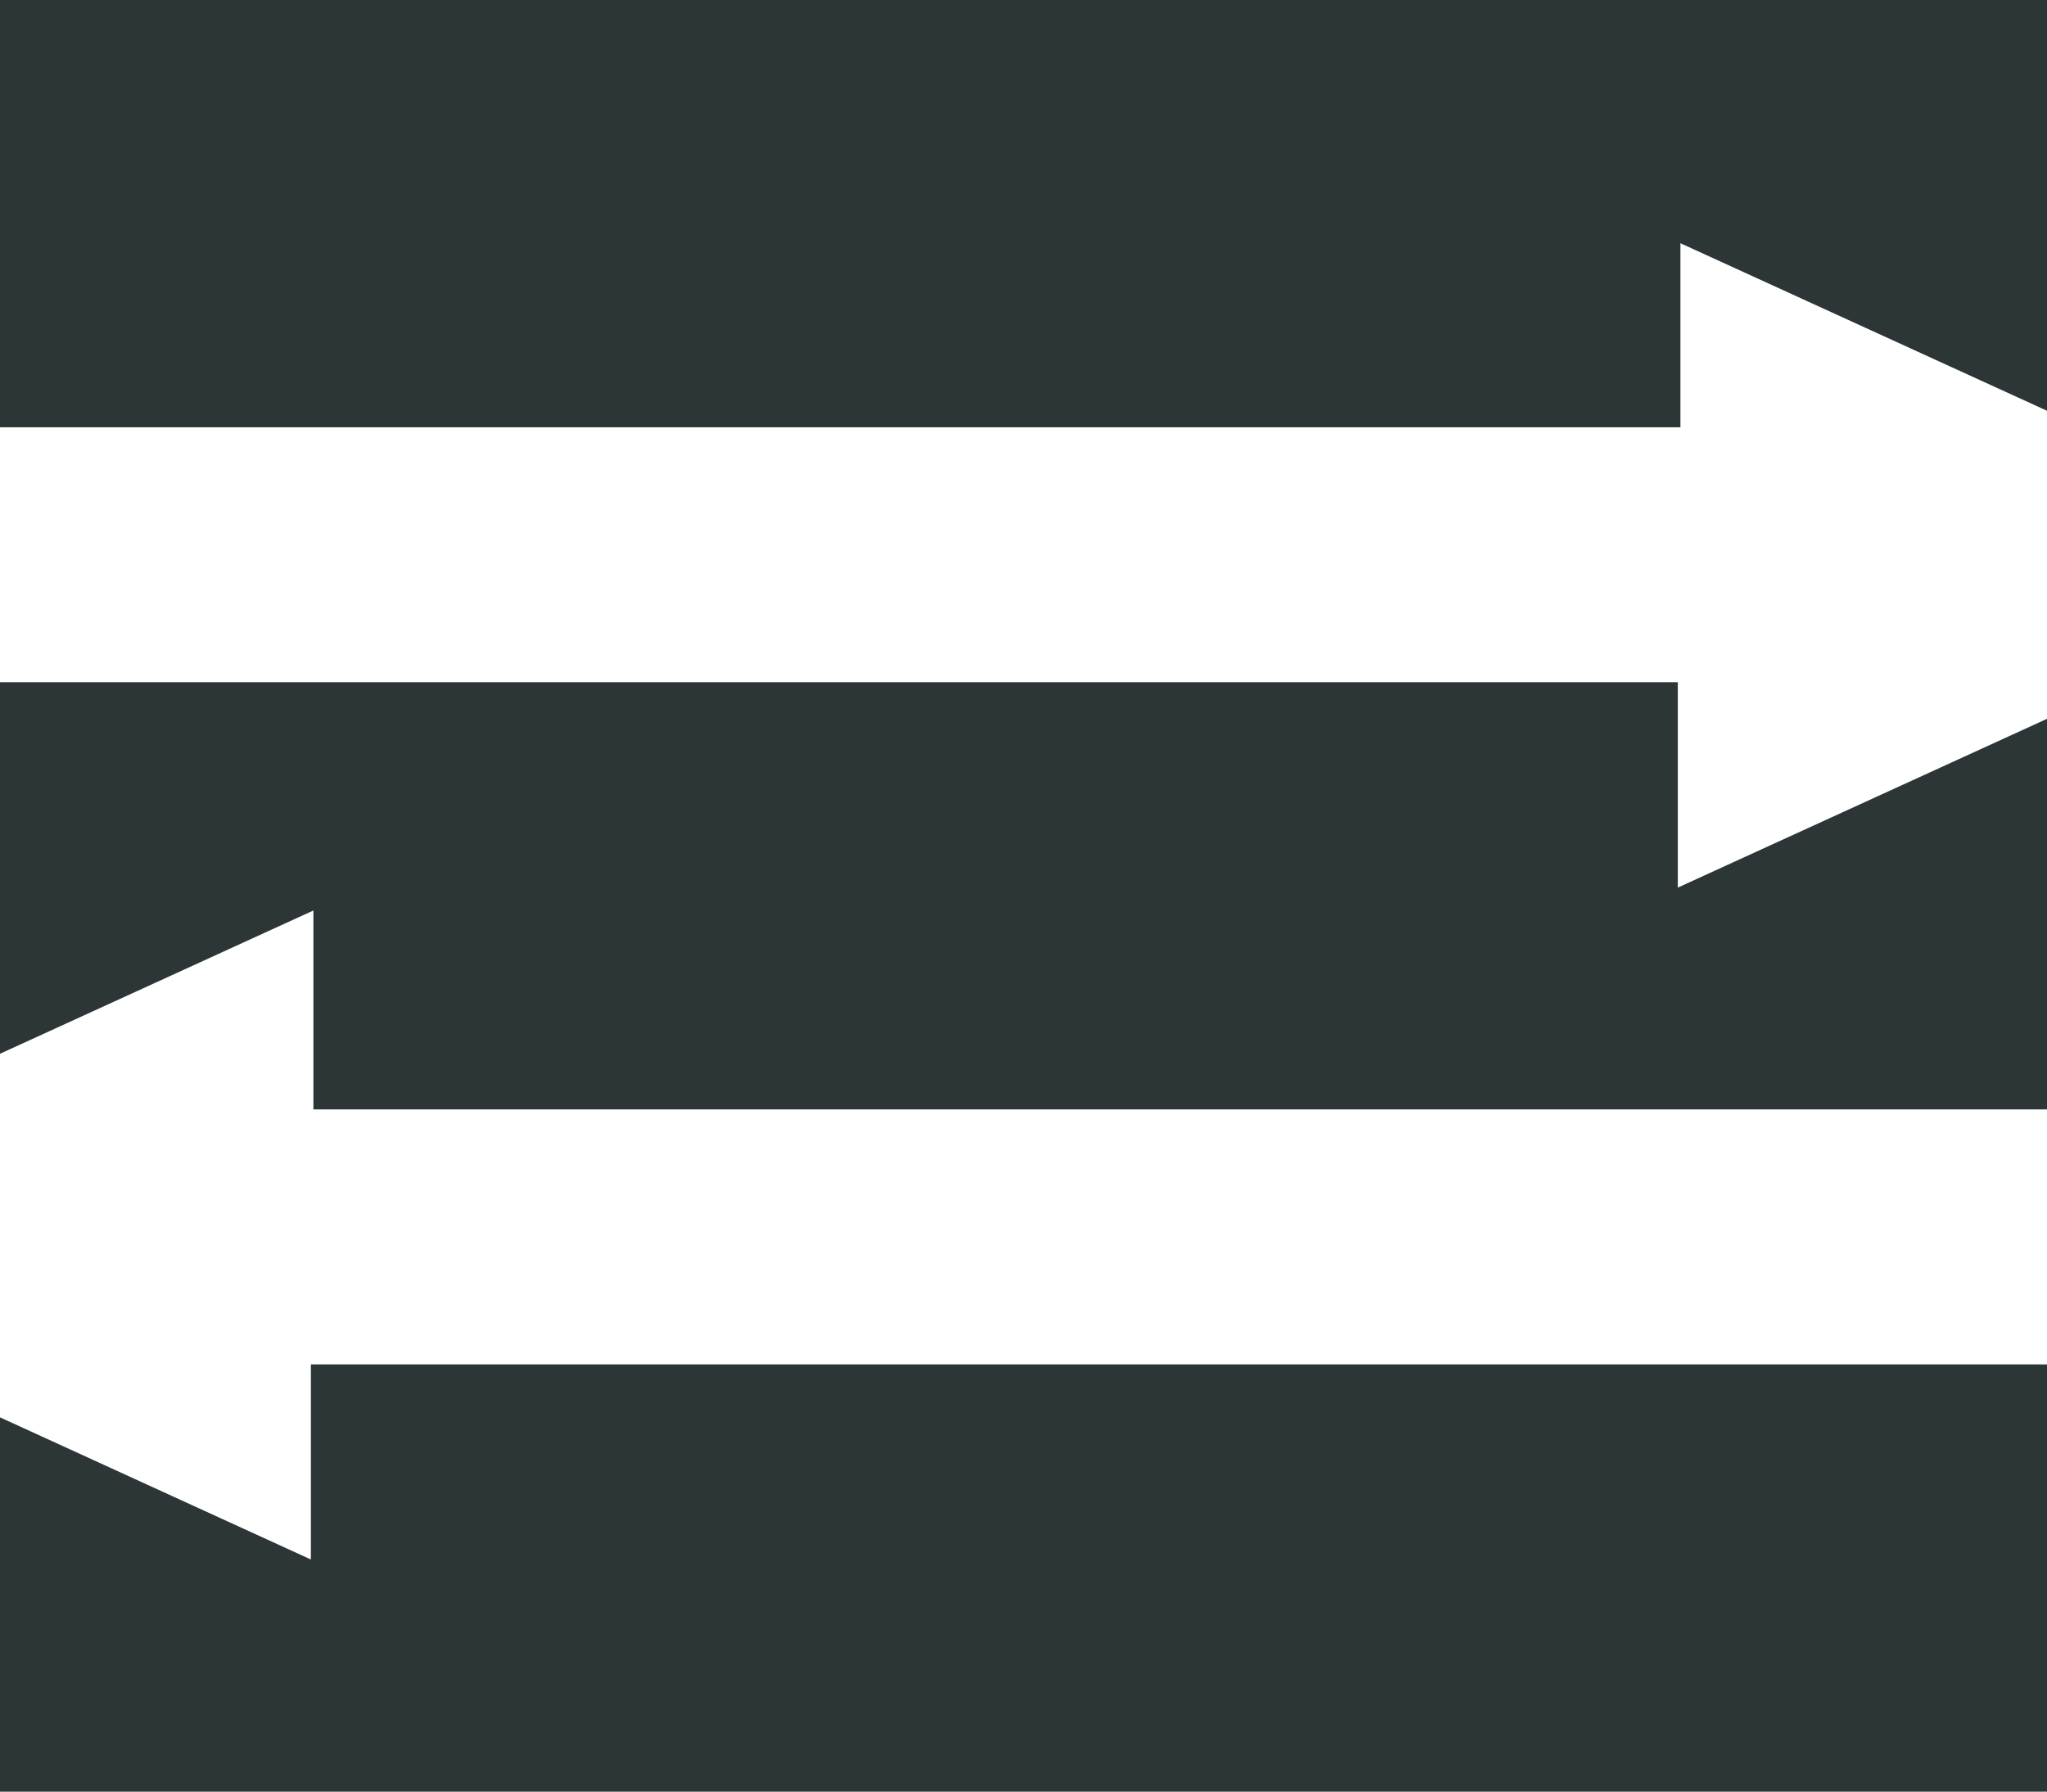
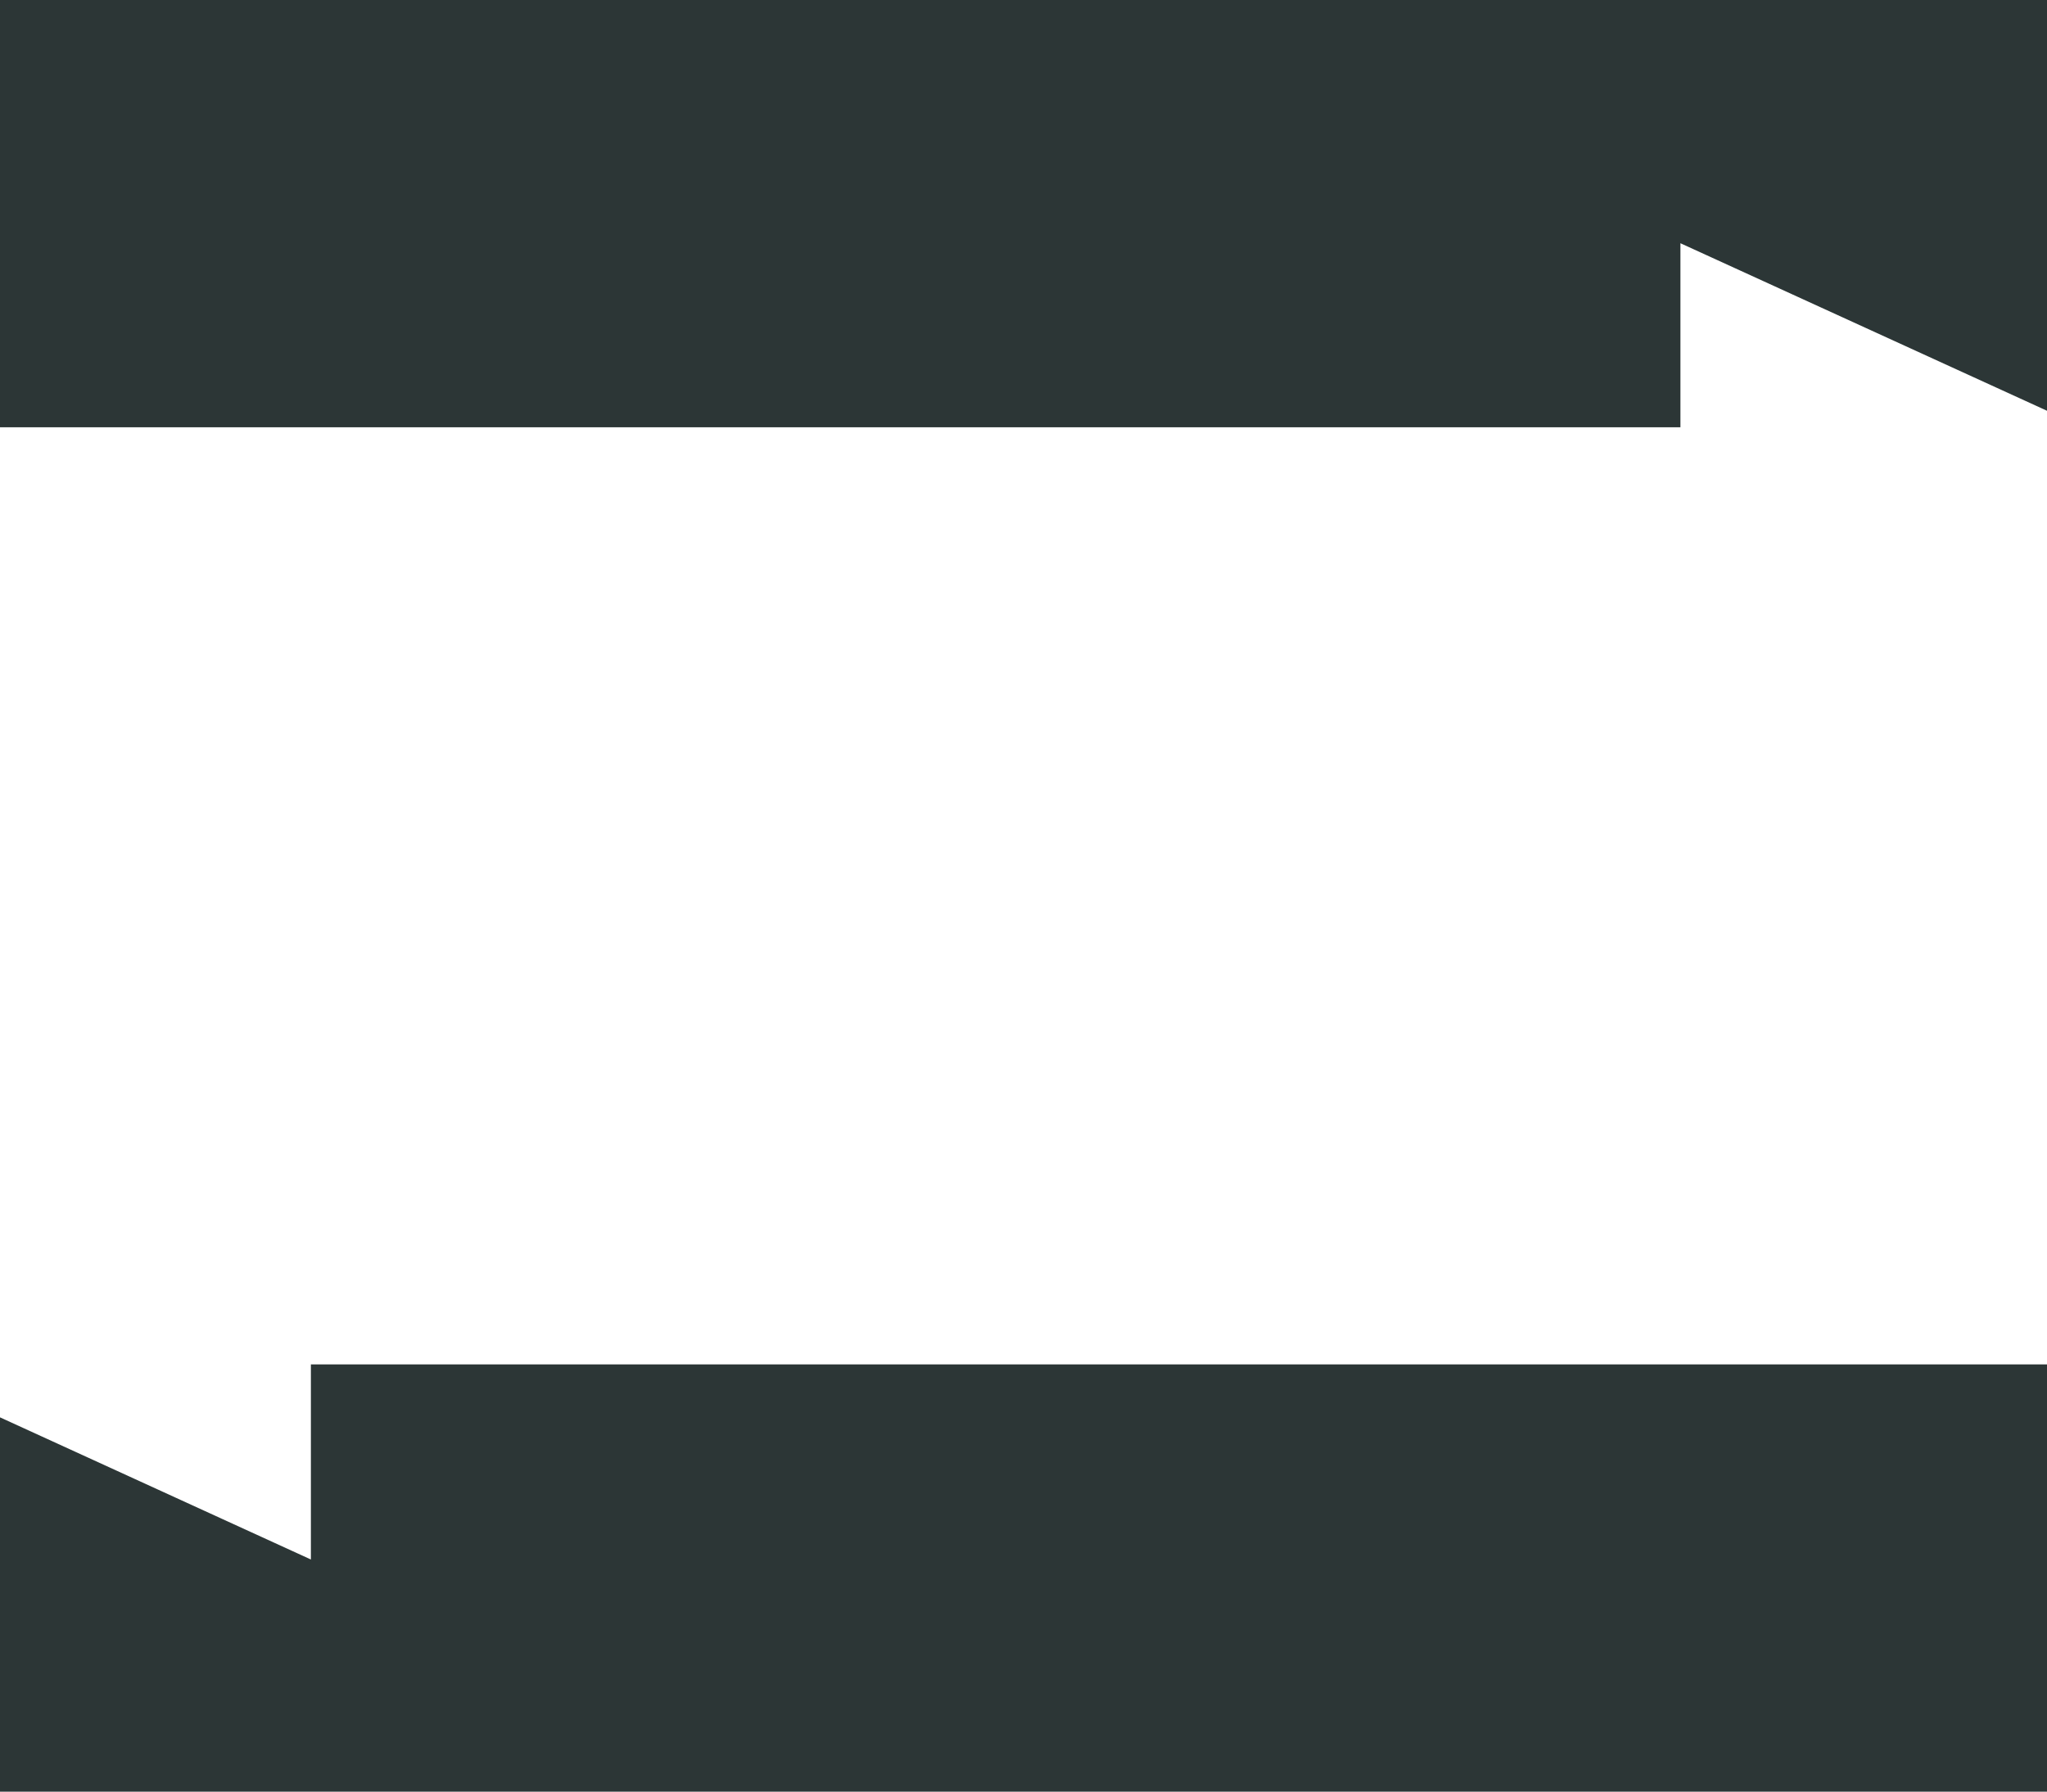
<svg xmlns="http://www.w3.org/2000/svg" id="Layer_1" viewBox="0 0 512 448.22">
  <defs>
    <style>
      .cls-1 {
        fill: #2c3636;
      }
    </style>
  </defs>
  <polygon class="cls-1" points="420.31 60.85 512 102.76 512 0 0 0 0 106.89 420.31 106.89 420.31 60.85" />
-   <polygon class="cls-1" points="419.66 222.05 419.66 170.67 0 170.67 0 263.62 78.39 227.78 78.39 277.55 512 277.55 512 179.83 419.66 222.05" />
  <polygon class="cls-1" points="77.76 341.33 77.76 390.14 0 354.58 0 448.22 512 448.22 512 341.33 77.76 341.33" />
</svg>